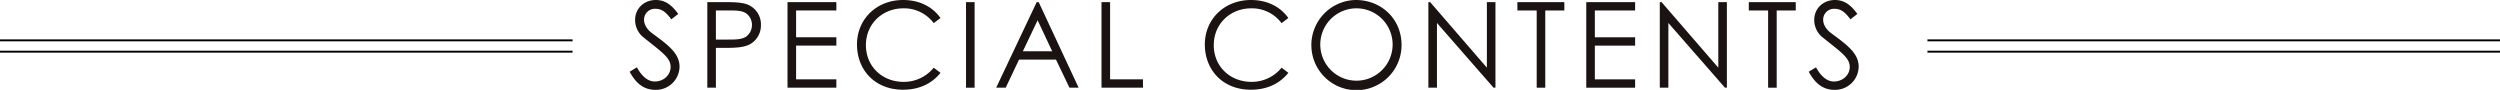
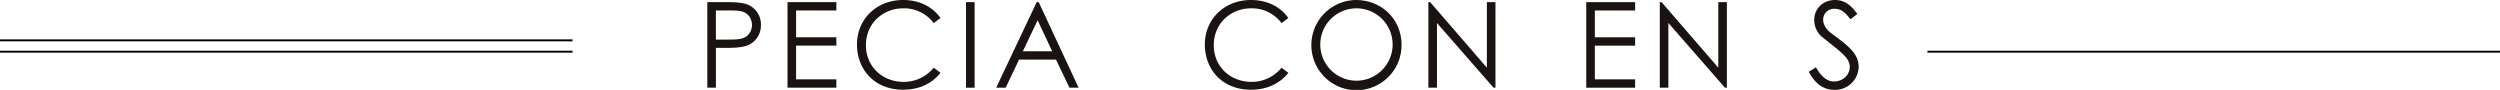
<svg xmlns="http://www.w3.org/2000/svg" width="1300.719" height="46.745" viewBox="0 0 1300.719 46.745">
  <g id="title_block5" transform="translate(-311.041 -6071.264)">
-     <path id="パス_1493" data-name="パス 1493" d="M1472.13,6117.414c-2.418-3.162-4.526-5.456-8.184-5.456a5.64,5.64,0,0,0-6.013,5.642c0,2.418,1.426,4.96,3.968,6.881,8.369,6.2,14.507,10.478,14.507,17.669a12.262,12.262,0,0,1-12.524,11.966c-6.137,0-10.167-3.41-13.453-9.424l3.782-2.294c2.666,4.9,5.89,7.378,9.3,7.378,4.65,0,8.246-3.41,8.246-7.563,0-4.9-4.588-7.688-14.693-15.871a11.656,11.656,0,0,1-3.782-8.556c0-6.138,4.774-10.415,10.787-10.415,5.456,0,8.742,3.285,11.656,7.253Z" transform="translate(-811.805 -36.107)" fill="#1a1311" />
    <path id="パス_1494" data-name="パス 1494" d="M1490.854,6108.486h10.292c4.65,0,8.121.311,10.291,1.116a11.1,11.1,0,0,1,7.316,10.726,11.235,11.235,0,0,1-5.146,9.733c-3.162,1.984-7.749,2.232-13.887,2.232h-4.4V6153h-4.464Zm4.464,4.34v15.127c2.542.062,5.083,0,7.377,0,3.844,0,6.82-.248,8.8-1.859a7.666,7.666,0,0,0,2.6-5.766,7.541,7.541,0,0,0-2.79-5.828c-1.984-1.487-4.65-1.674-8.121-1.674Z" transform="translate(-811.805 -36.107)" fill="#1a1311" />
    <path id="パス_1495" data-name="パス 1495" d="M1532.58,6108.486H1558v4.34h-20.954v13.949H1558v4.34h-20.954v17.545H1558V6153H1532.58Z" transform="translate(-811.805 -36.107)" fill="#1a1311" />
    <path id="パス_1496" data-name="パス 1496" d="M1608.651,6119.4a19.217,19.217,0,0,0-15.871-7.687c-10.54,0-19.405,7.811-19.405,19.157,0,11.035,8.432,19.094,19.653,19.094a19.95,19.95,0,0,0,15.623-7.377l3.534,2.666c-4.588,5.765-11.346,8.8-19.467,8.8-14.879,0-23.993-10.477-23.993-23.558,0-13.144,10.168-23.124,23.993-23.124,8.183,0,15.065,3.223,19.467,9.361Z" transform="translate(-811.805 -36.107)" fill="#1a1311" />
    <rect id="長方形_61" data-name="長方形 61" width="4.463" height="44.514" transform="translate(813.65 6072.378)" fill="#1a1311" />
    <path id="パス_1497" data-name="パス 1497" d="M1663.273,6108.486,1684.042,6153h-4.774l-7.005-14.631h-19.219L1646.1,6153h-4.96l21.079-44.514Zm-.558,9.424-7.687,16.119h15.251Z" transform="translate(-811.805 -36.107)" fill="#1a1311" />
-     <path id="パス_1498" data-name="パス 1498" d="M1695.948,6108.486h4.464v40.174h17.111V6153h-21.575Z" transform="translate(-811.805 -36.107)" fill="#1a1311" />
    <path id="パス_1499" data-name="パス 1499" d="M1789.628,6119.4a19.219,19.219,0,0,0-15.871-7.687c-10.54,0-19.4,7.811-19.4,19.157,0,11.035,8.431,19.094,19.653,19.094a19.952,19.952,0,0,0,15.623-7.377l3.533,2.666c-4.588,5.765-11.345,8.8-19.467,8.8-14.878,0-23.992-10.477-23.992-23.558,0-13.144,10.167-23.124,23.992-23.124,8.184,0,15.066,3.223,19.467,9.361Z" transform="translate(-811.805 -36.107)" fill="#1a1311" />
    <path id="パス_1500" data-name="パス 1500" d="M1852.06,6130.743a23.466,23.466,0,1,1-23.806-23.372c13.514,0,23.806,10.1,23.806,23.372m-42.282.186a18.819,18.819,0,1,0,18.724-19.22,18.817,18.817,0,0,0-18.724,19.22" transform="translate(-811.805 -36.107)" fill="#1a1311" />
    <path id="パス_1501" data-name="パス 1501" d="M1866.012,6153v-44.514h.93l29.51,34.1v-34.1h4.464V6153h-.992l-29.448-33.664V6153Z" transform="translate(-811.805 -36.107)" fill="#1a1311" />
-     <path id="パス_1502" data-name="パス 1502" d="M1912.325,6112.826v-4.34h24.427v4.34h-9.92V6153h-4.464v-40.174Z" transform="translate(-811.805 -36.107)" fill="#1a1311" />
    <path id="パス_1503" data-name="パス 1503" d="M1948.161,6108.486h25.418v4.34h-20.954v13.949h20.954v4.34h-20.954v17.545h20.954V6153h-25.418Z" transform="translate(-811.805 -36.107)" fill="#1a1311" />
    <path id="パス_1504" data-name="パス 1504" d="M1986.415,6153v-44.514h.93l29.51,34.1v-34.1h4.464V6153h-.992l-29.448-33.664V6153Z" transform="translate(-811.805 -36.107)" fill="#1a1311" />
-     <path id="パス_1505" data-name="パス 1505" d="M2032.73,6112.826v-4.34h24.427v4.34h-9.92V6153h-4.464v-40.174Z" transform="translate(-811.805 -36.107)" fill="#1a1311" />
    <path id="パス_1506" data-name="パス 1506" d="M2085.614,6117.414c-2.418-3.162-4.526-5.456-8.184-5.456a5.64,5.64,0,0,0-6.013,5.642c0,2.418,1.426,4.96,3.968,6.881,8.369,6.2,14.506,10.478,14.506,17.669a12.261,12.261,0,0,1-12.523,11.966c-6.138,0-10.167-3.41-13.453-9.424l3.782-2.294c2.666,4.9,5.89,7.378,9.3,7.378,4.65,0,8.246-3.41,8.246-7.563,0-4.9-4.588-7.688-14.693-15.871a11.655,11.655,0,0,1-3.782-8.556c0-6.138,4.774-10.415,10.787-10.415,5.456,0,8.742,3.285,11.656,7.253Z" transform="translate(-811.805 -36.107)" fill="#1a1311" />
    <line id="線_19" data-name="線 19" x2="297.895" transform="translate(311.041 6092.258)" fill="none" stroke="#000" stroke-miterlimit="10" stroke-width="1" />
-     <line id="線_20" data-name="線 20" x2="297.895" transform="translate(1313.865 6092.258)" fill="none" stroke="#000" stroke-miterlimit="10" stroke-width="1" />
    <line id="線_21" data-name="線 21" x2="297.895" transform="translate(311.041 6098.15)" fill="none" stroke="#000" stroke-miterlimit="10" stroke-width="1" />
    <line id="線_22" data-name="線 22" x2="297.895" transform="translate(1313.865 6098.15)" fill="none" stroke="#000" stroke-miterlimit="10" stroke-width="1" />
  </g>
</svg>